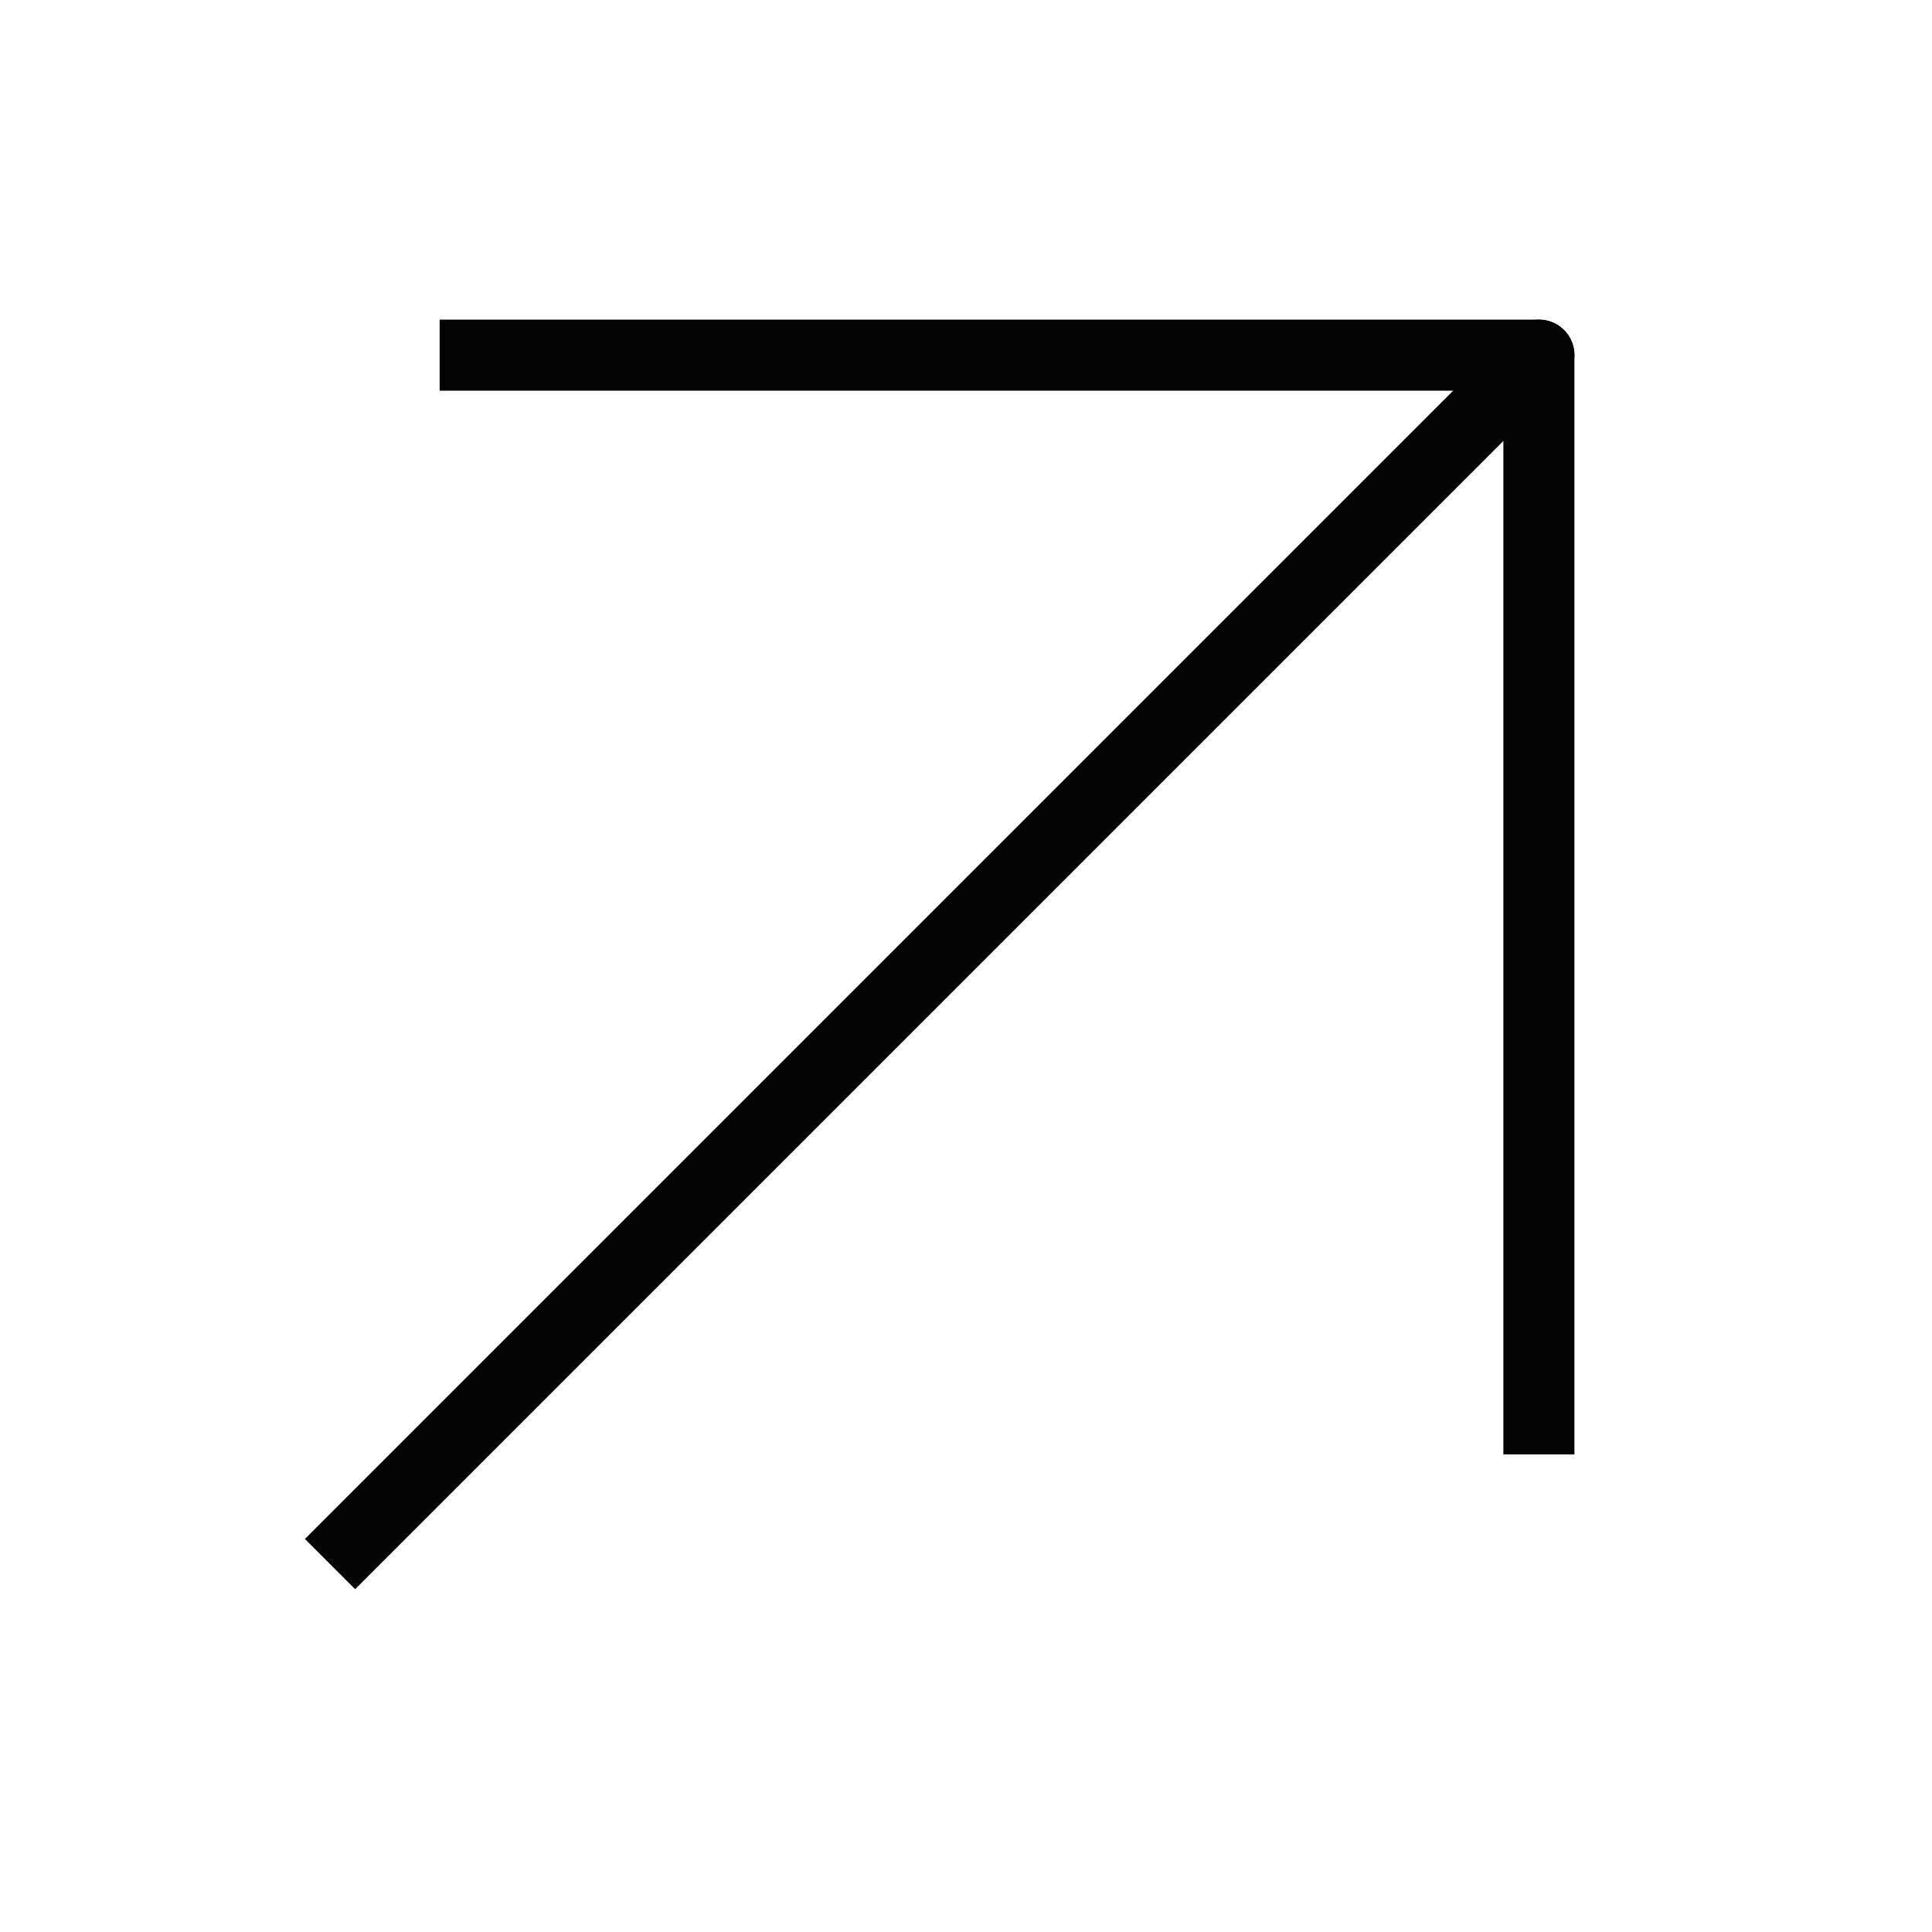
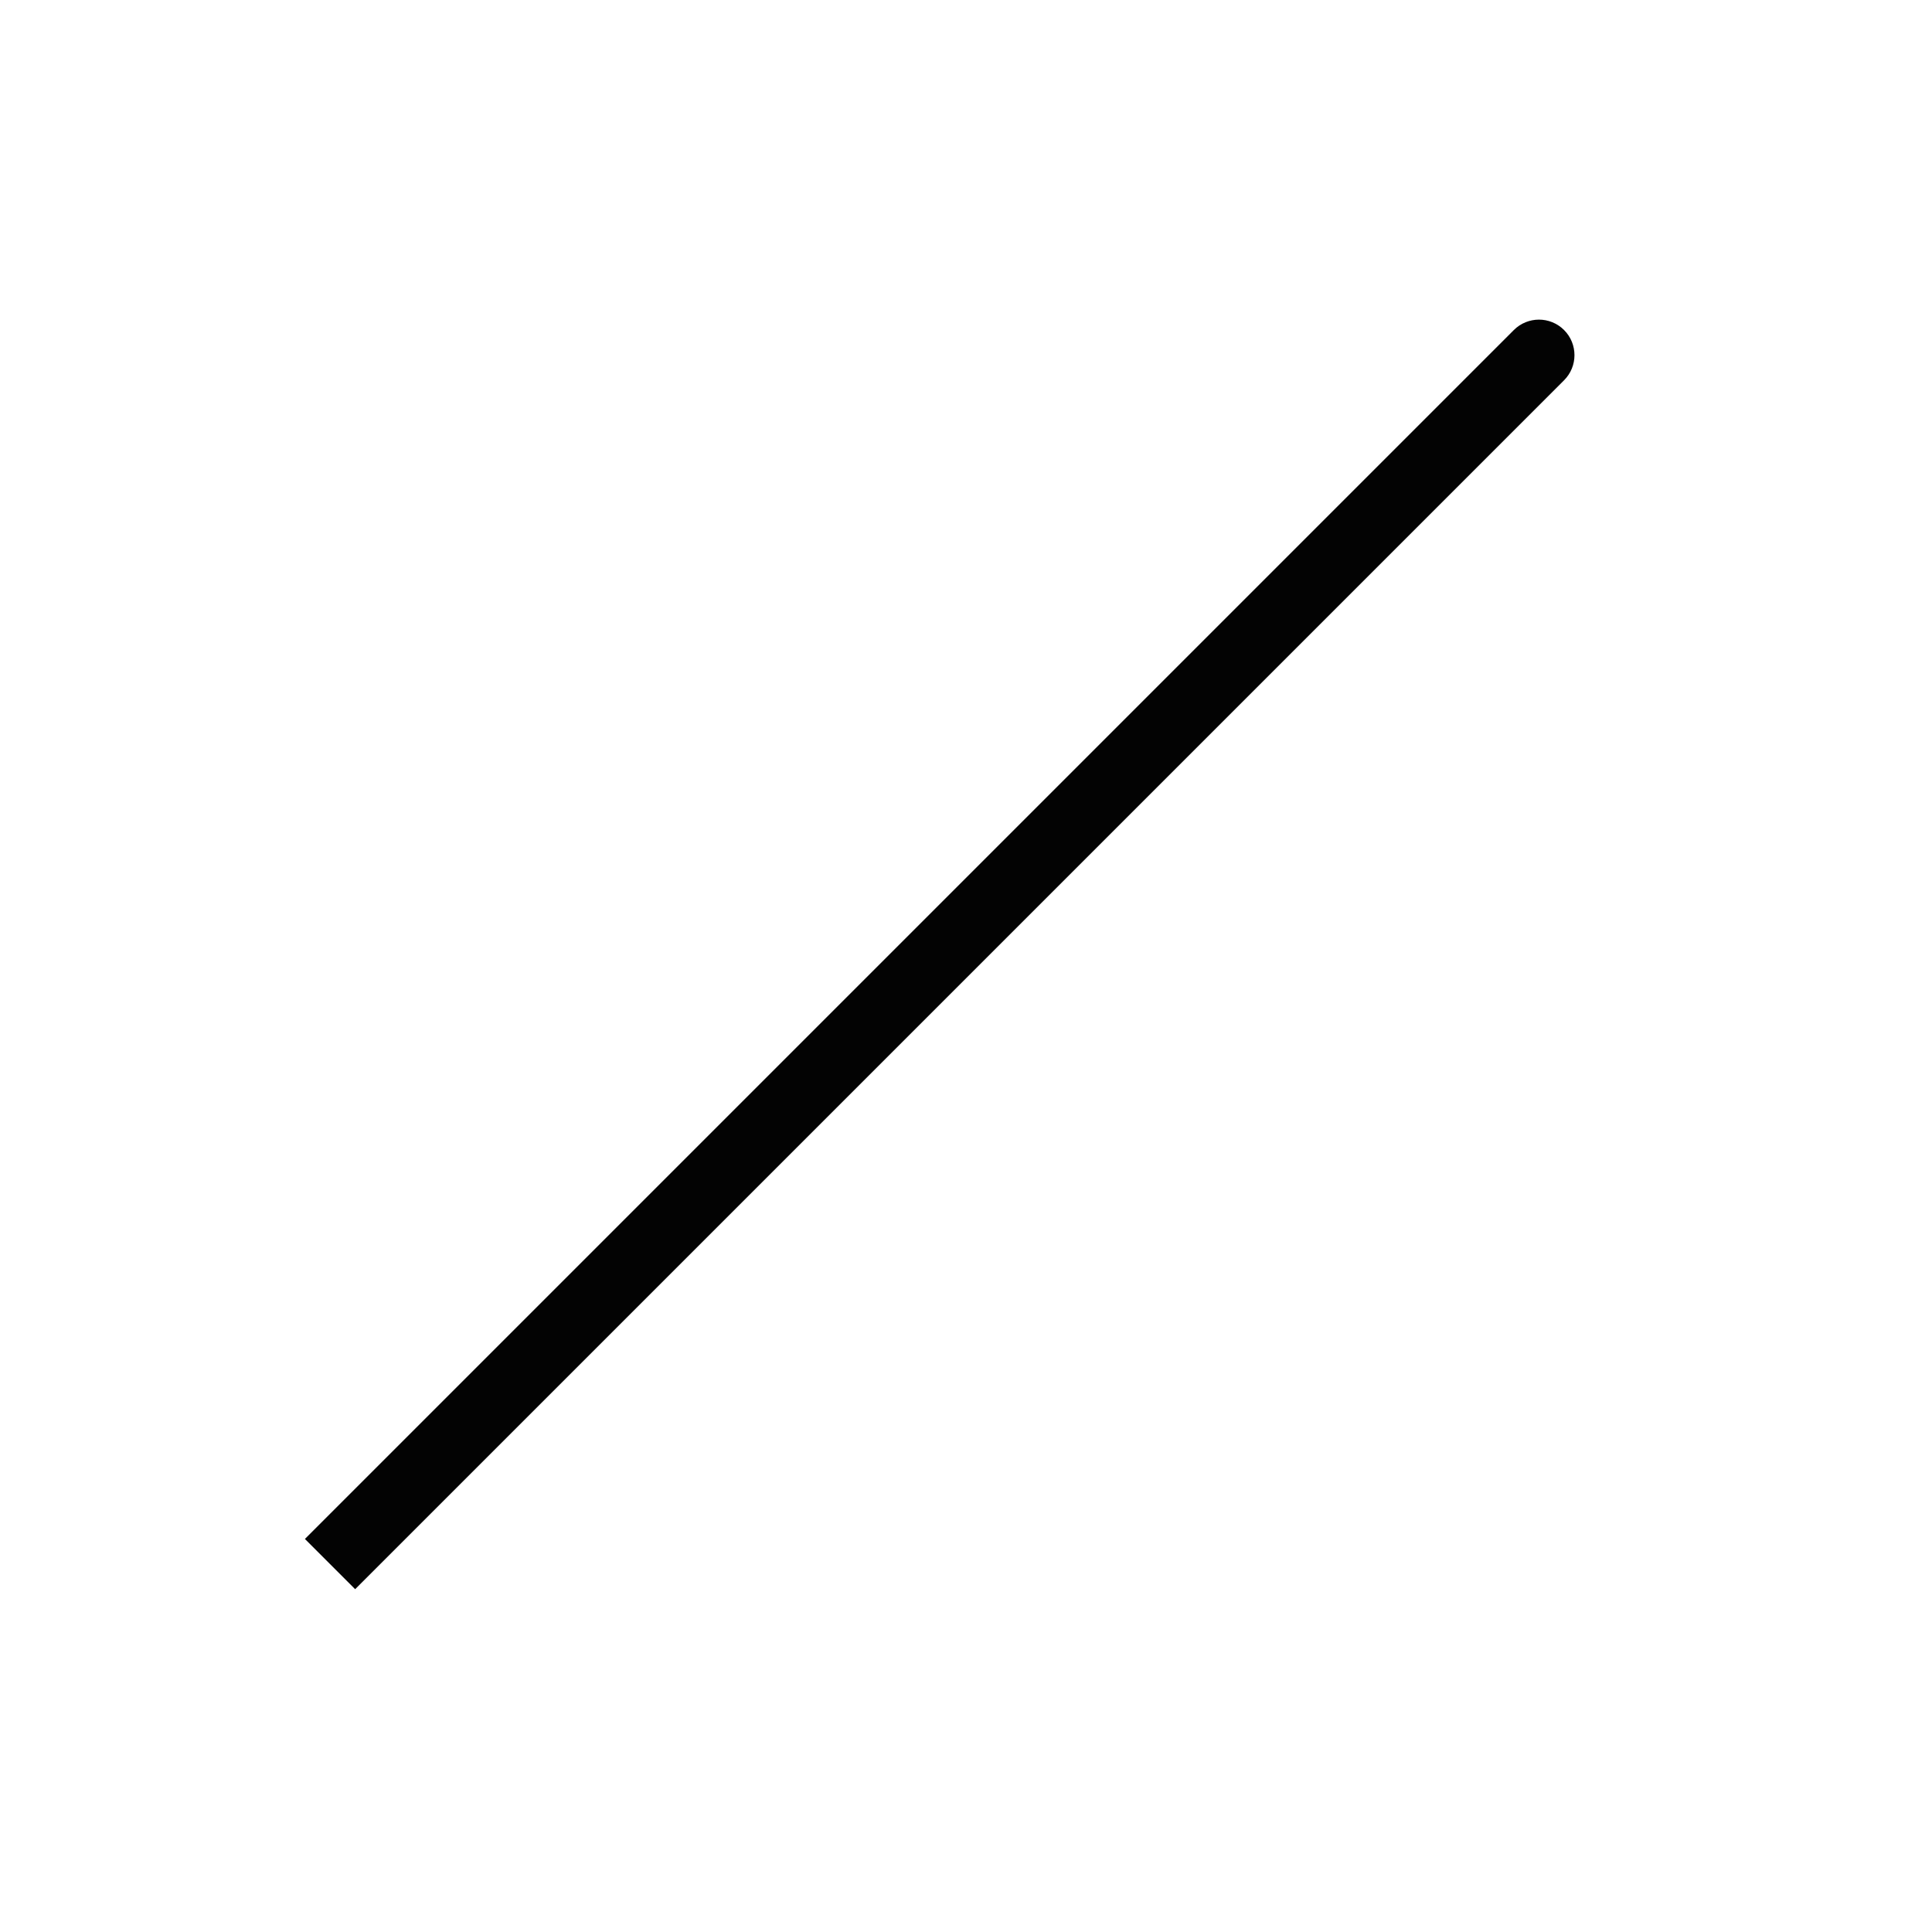
<svg xmlns="http://www.w3.org/2000/svg" width="34" height="34" viewBox="0 0 34 34" fill="none">
  <path d="M5.808 26.641L5.366 27.083L6.25 27.967L6.692 27.525L6.25 27.083L5.808 26.641ZM27.525 6.692C27.769 6.448 27.769 6.052 27.525 5.808C27.281 5.564 26.886 5.564 26.641 5.808L27.083 6.25L27.525 6.692ZM6.25 27.083L6.692 27.525L27.525 6.692L27.083 6.25L26.641 5.808L5.808 26.641L6.25 27.083Z" fill="#030303" />
-   <path d="M7.737 6.25H27.082V25.595" stroke="#030303" stroke-width="1.25" stroke-linejoin="round" />
</svg>